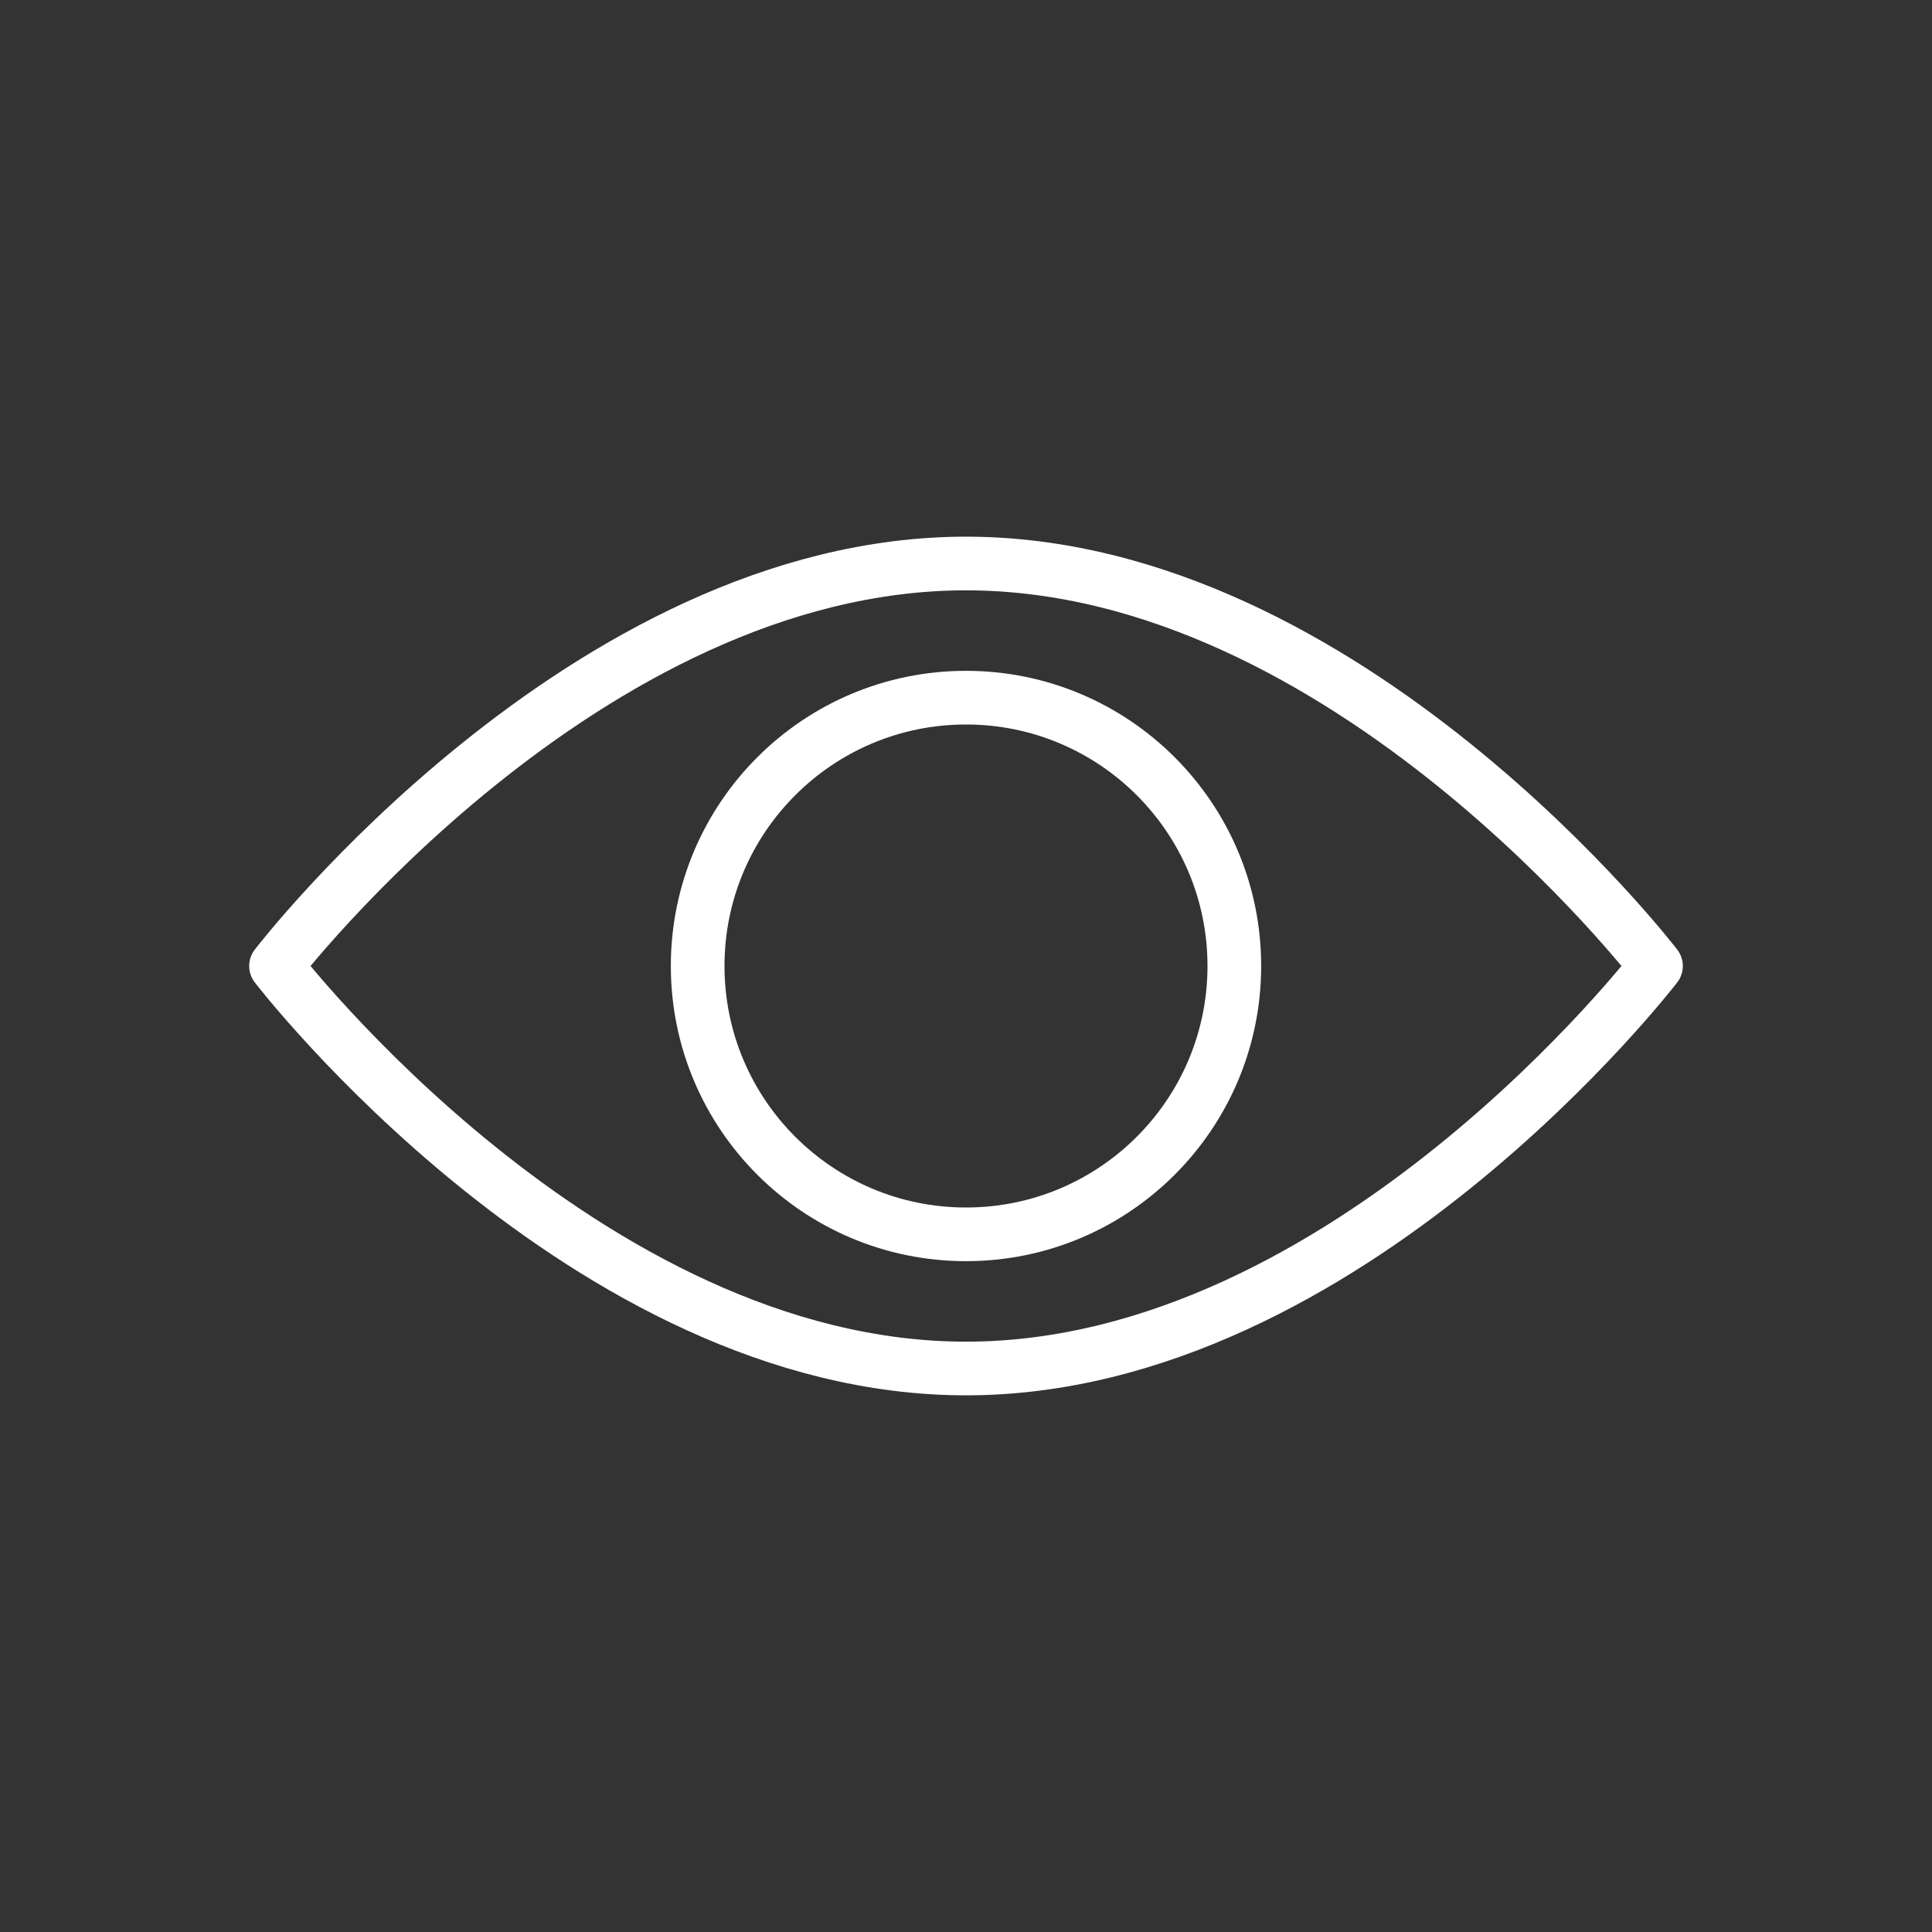
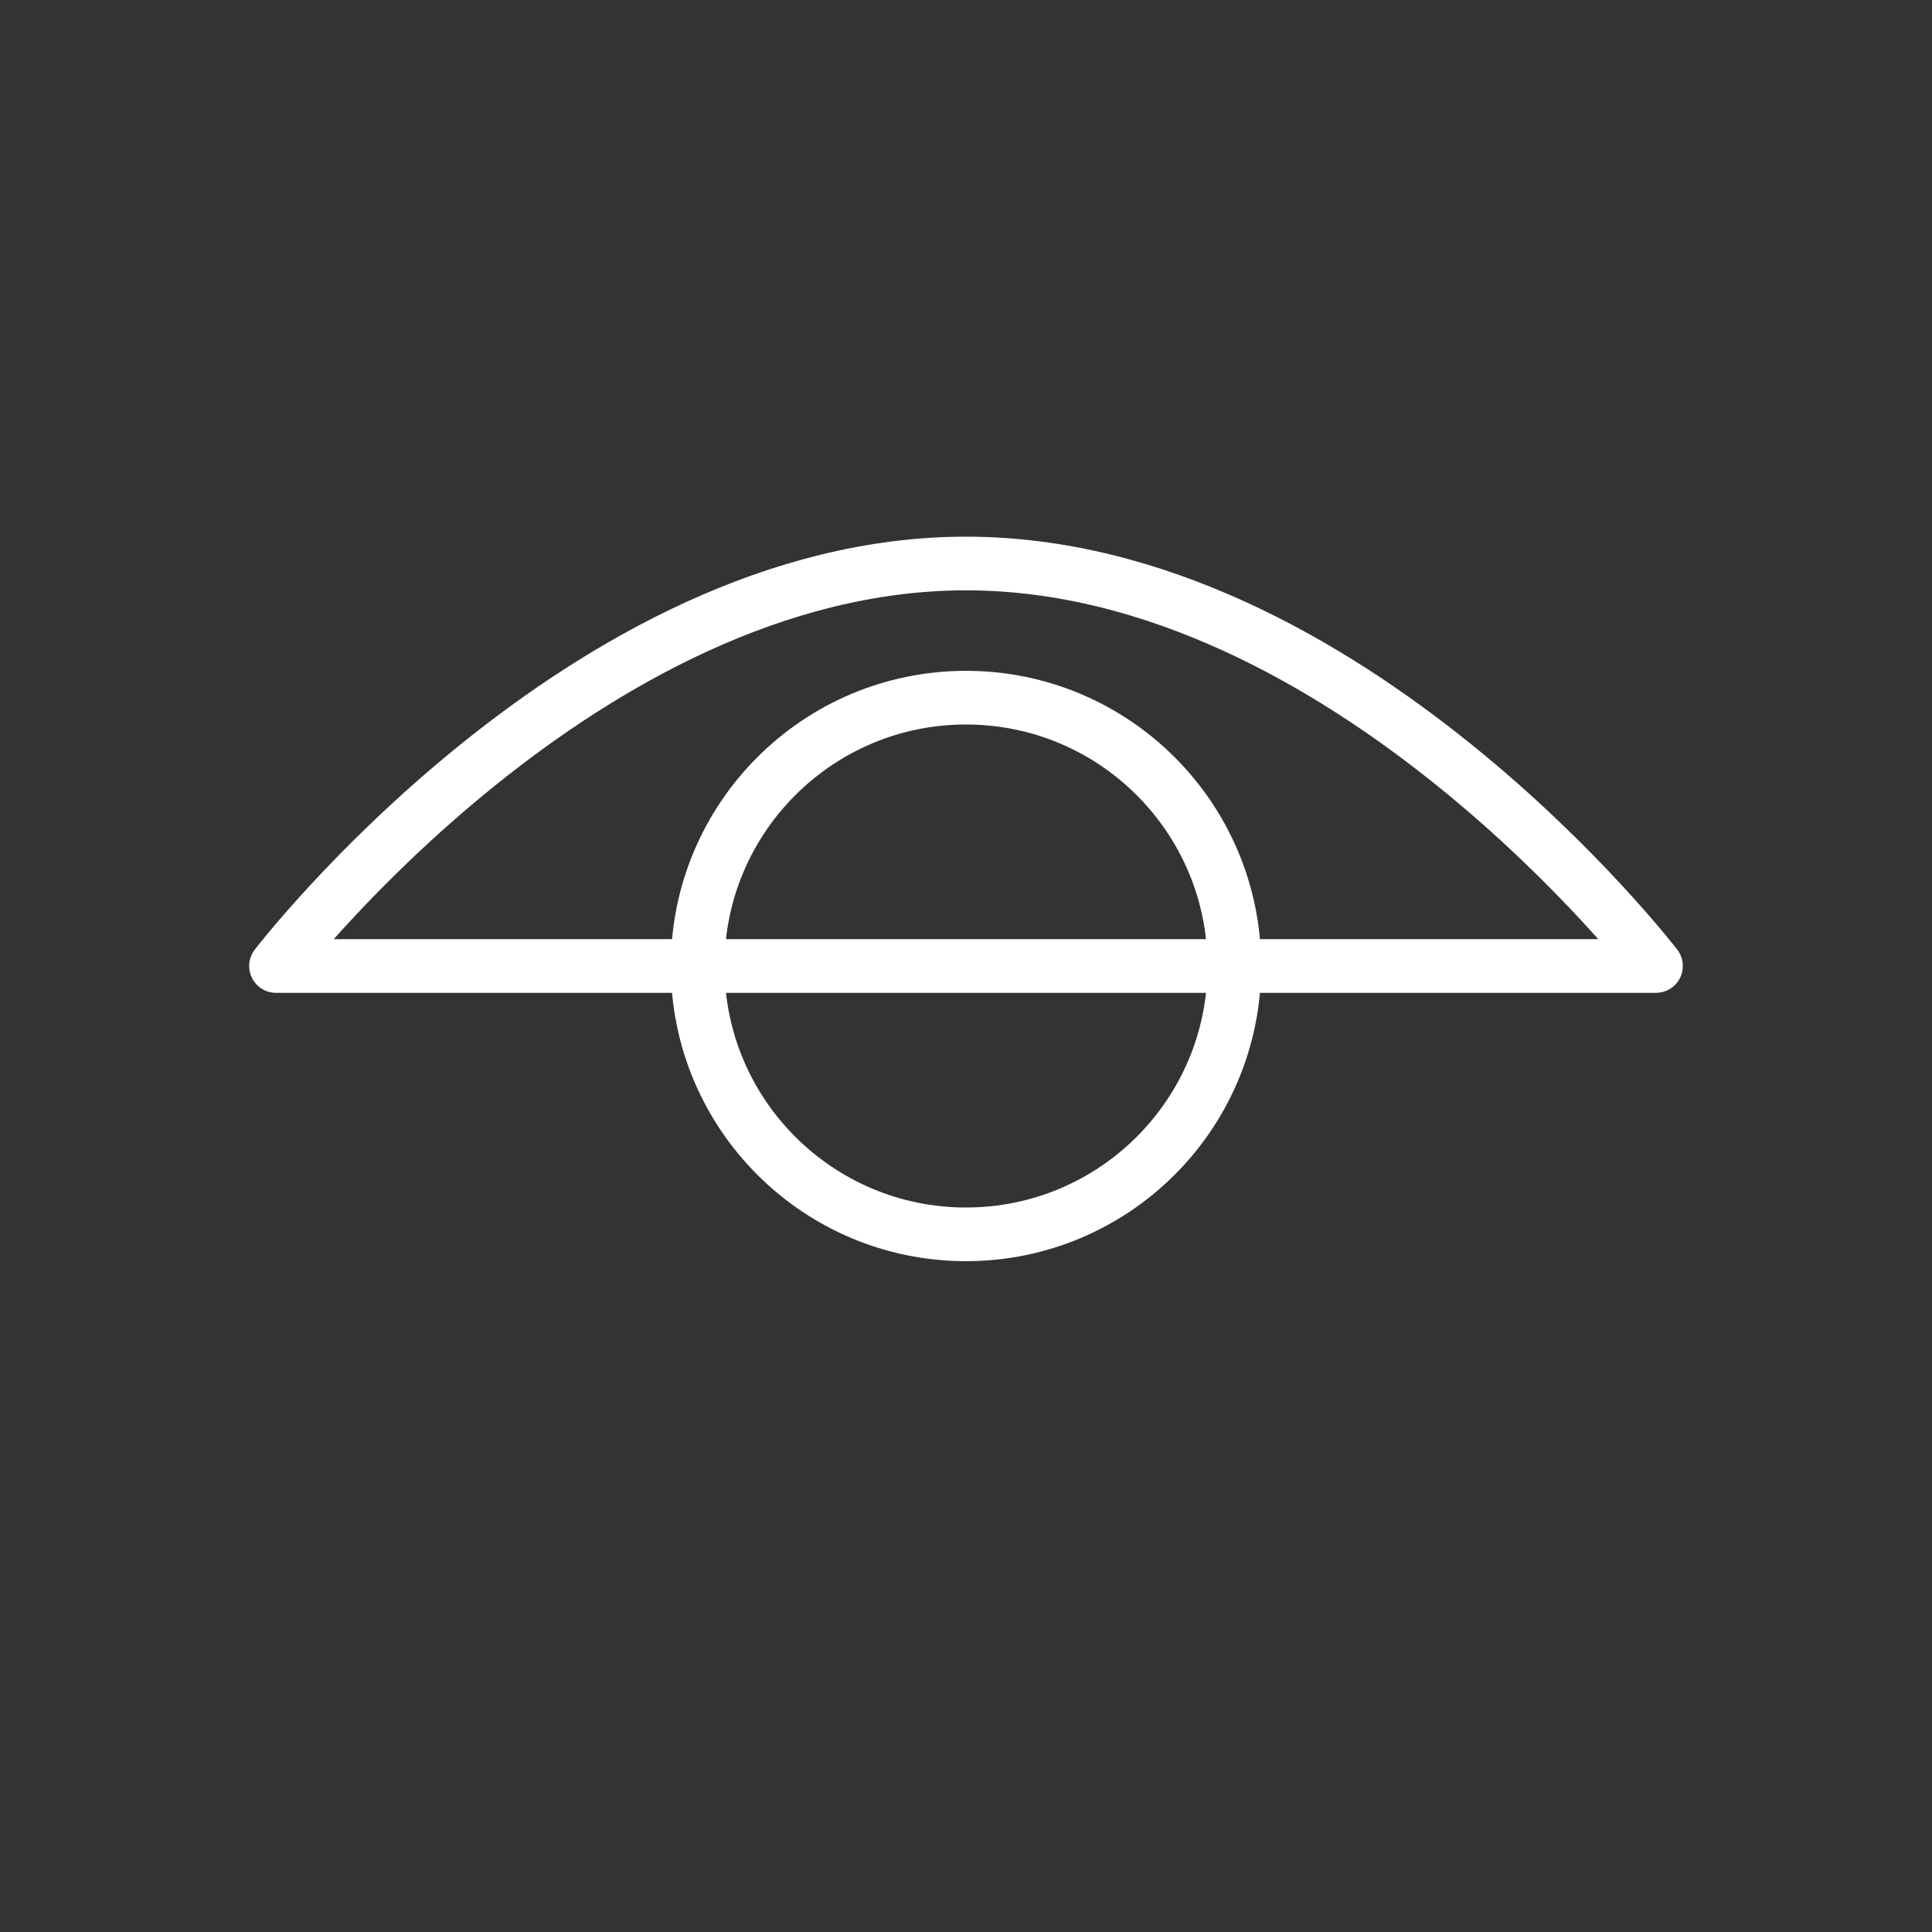
<svg xmlns="http://www.w3.org/2000/svg" version="1.1" x="0px" y="0px" viewBox="0 0 36 36" style="enable-background:new 0 0 36 36;" xml:space="preserve">
  <rect x="0" y="0" width="36" height="36" fill="#333333" stroke="none" />
  <style type="text/css">
	.st0{display:none;}
	.st1{display:inline;}
	.st2{fill:none;stroke:#FFFFFF;stroke-width:0.25;stroke-miterlimit:10;}
	.st3{fill:none;stroke:#FFFFFF;stroke-linecap:round;stroke-miterlimit:10;}
	.st4{fill:none;stroke:#FFFFFF;stroke-linecap:square;stroke-miterlimit:10;}
	.st5{fill:none;stroke:#FFFFFF;stroke-miterlimit:10;}
	.st6{fill:none;stroke:#FFFFFF;stroke-linejoin:round;stroke-miterlimit:10;}
	.st7{fill:none;stroke:#FFFFFF;stroke-linecap:round;stroke-linejoin:round;stroke-miterlimit:10;}
	.st8{fill:none;stroke:#FFFFFF;stroke-linecap:round;stroke-linejoin:round;}
	.st9{fill:#231F20;}
	.st10{fill:none;}
</style>
  <g id="Grid_1_" class="st0">
    <g id="Grid_86_" class="st1">
      <g>
-         <line class="st2" x1="0" y1="30.857" x2="36" y2="30.857" />
-       </g>
+         </g>
      <g>
        <line class="st2" x1="5.143" y1="36" x2="5.143" y2="0" />
      </g>
      <g>
        <line class="st2" x1="30.857" y1="36" x2="30.857" y2="0" />
      </g>
      <g>
-         <rect x="0" y="0" class="st2" width="36" height="36" />
-       </g>
+         </g>
      <g>
        <line class="st2" x1="0" y1="5.143" x2="36" y2="5.143" />
      </g>
    </g>
  </g>
  <g id="Layer_1">
-     <path class="st7" d="M30.857,18c0,0-5.756,7.5-12.857,7.5S5.143,18,5.143,18S10.899,10.5,18,10.5   S30.857,18,30.857,18z" />
+     <path class="st7" d="M30.857,18S5.143,18,5.143,18S10.899,10.5,18,10.5   S30.857,18,30.857,18z" />
    <circle class="st7" cx="18" cy="18" r="5" />
  </g>
</svg>